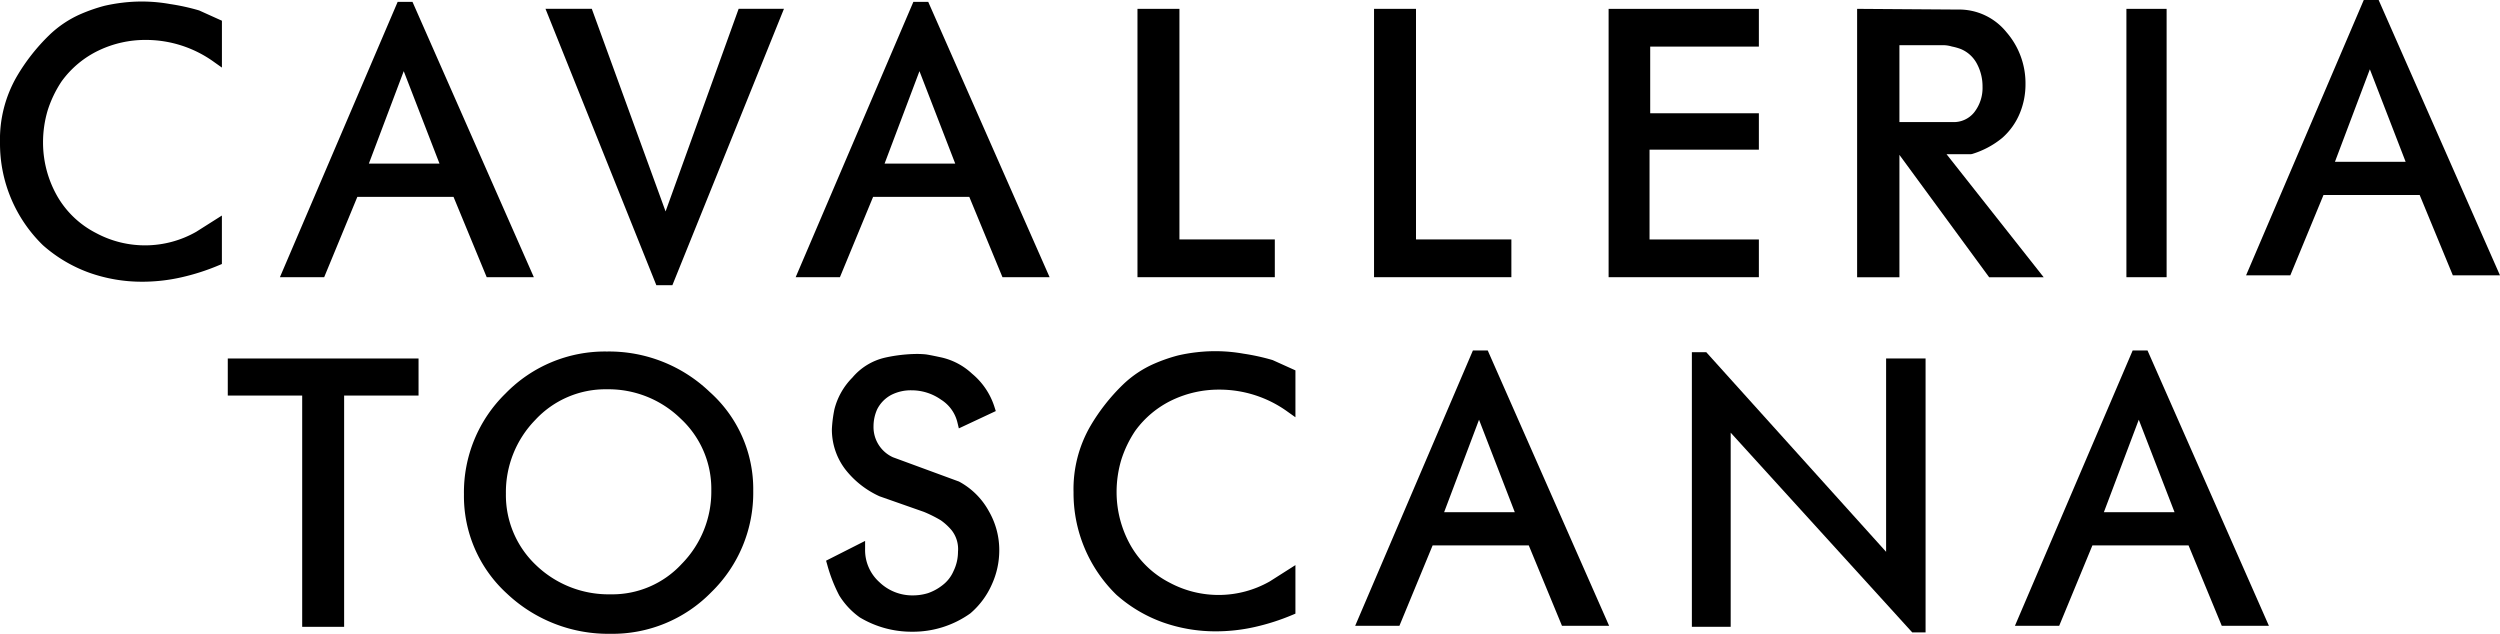
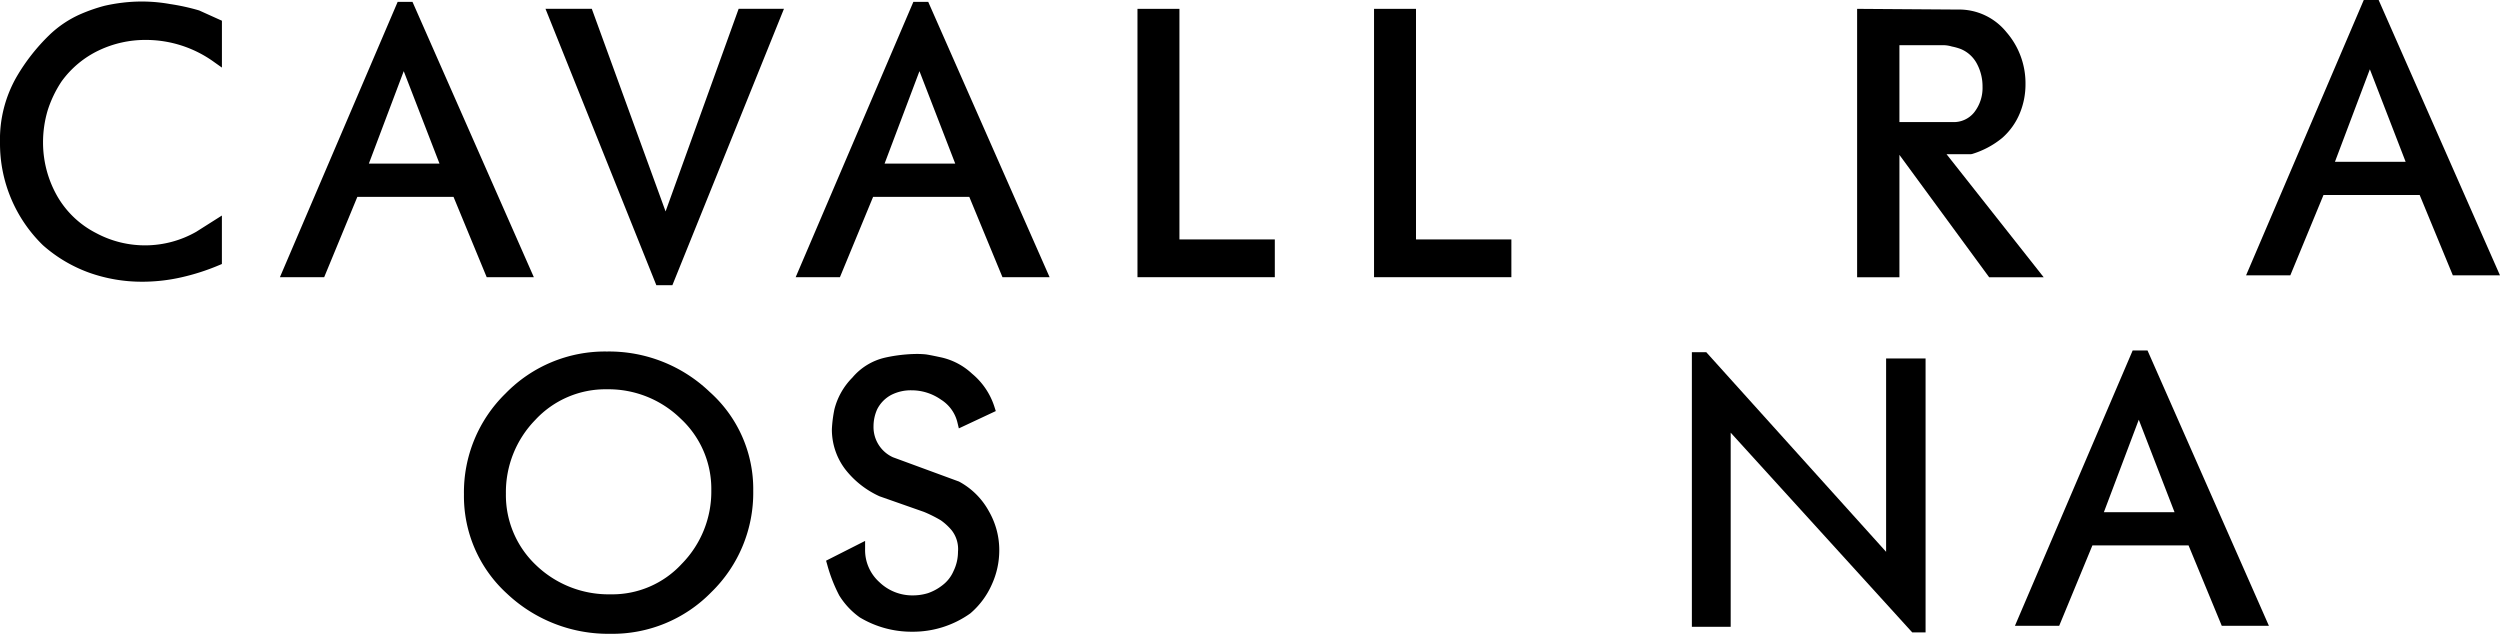
<svg xmlns="http://www.w3.org/2000/svg" width="249.245" height="63.189" viewBox="0 0 249.245 63.189">
  <g id="Raggruppa_520" data-name="Raggruppa 520" transform="translate(5418.673 1724.176)">
-     <path id="Tracciato_241" data-name="Tracciato 241" d="M0-7.112H7.419V15.945H11.6V-7.112h7.419v-3.695H0Z" transform="translate(-5395.964 -1677.628)" />
    <path id="Tracciato_242" data-name="Tracciato 242" d="M-27.423,0a13.824,13.824,0,0,0-10.1,4.183A13.765,13.765,0,0,0-41.67,14.248a13.134,13.134,0,0,0,4.3,9.9,14.705,14.705,0,0,0,10.293,3.995A13.764,13.764,0,0,0-17.013,24a13.819,13.819,0,0,0,4.184-10.1,12.965,12.965,0,0,0-4.334-9.864A14.51,14.51,0,0,0-27.423,0m7.484,21.154a9.418,9.418,0,0,1-7.136,3.053,10.425,10.425,0,0,1-7.391-2.891,9.6,9.6,0,0,1-3.021-7.139,10.317,10.317,0,0,1,2.93-7.358,9.534,9.534,0,0,1,7.135-3.053,10.308,10.308,0,0,1,7.36,2.929,9.536,9.536,0,0,1,3.053,7.135,10.275,10.275,0,0,1-2.929,7.324" transform="translate(-5330.748 -1689.131)" />
    <path id="Tracciato_243" data-name="Tracciato 243" d="M-25.448-24.463-32-26.873a3.307,3.307,0,0,1-1.937-3.089,4.168,4.168,0,0,1,.359-1.682,3.312,3.312,0,0,1,1.4-1.44,4.269,4.269,0,0,1,2.033-.464,5.082,5.082,0,0,1,2.933.928,3.707,3.707,0,0,1,1.642,2.286l.14.582,3.683-1.726-.131-.409a7.089,7.089,0,0,0-2.238-3.32,6.6,6.6,0,0,0-3-1.606c-1.183-.256-1.509-.306-1.652-.321a8.841,8.841,0,0,0-.924-.038,15.272,15.272,0,0,0-3.053.357,6.02,6.02,0,0,0-3.3,2,6.873,6.873,0,0,0-1.792,3.168,12.993,12.993,0,0,0-.251,1.969,6.539,6.539,0,0,0,1.318,3.987,9.083,9.083,0,0,0,3.432,2.709l4.421,1.553a12.933,12.933,0,0,1,1.685.84,5.781,5.781,0,0,1,1.087,1,3.03,3.03,0,0,1,.63,2.134,4.4,4.4,0,0,1-.444,1.925,3.519,3.519,0,0,1-1.108,1.417,4.91,4.91,0,0,1-1.444.788,5.1,5.1,0,0,1-1.494.223,4.729,4.729,0,0,1-3.359-1.331,4.293,4.293,0,0,1-1.412-3.3v-.8l-3.891,1.971.112.389a15.3,15.3,0,0,0,1.2,3.076,7.565,7.565,0,0,0,2.05,2.19A10.023,10.023,0,0,0-30.076-9.48a9.843,9.843,0,0,0,5.789-1.827,8.057,8.057,0,0,0,2.144-2.881A8.177,8.177,0,0,0-21.4-17.6a7.749,7.749,0,0,0-1.036-3.891,7.356,7.356,0,0,0-3.011-2.977" transform="translate(-5297.648 -1651.715)" />
-     <path id="Tracciato_244" data-name="Tracciato 244" d="M-32.61-.479A16.071,16.071,0,0,0-37.275-.62,16.249,16.249,0,0,0-39.143-.3a16.232,16.232,0,0,0-2.369.823A10.63,10.63,0,0,0-44.619,2.6a19.455,19.455,0,0,0-3.259,4.149,12.539,12.539,0,0,0-1.673,6.591,14.143,14.143,0,0,0,4.276,10.222,14.188,14.188,0,0,0,4.618,2.742,15.7,15.7,0,0,0,5.283.9,17.592,17.592,0,0,0,3.867-.428,22.118,22.118,0,0,0,3.777-1.21l.3-.126V20.6l-2.558,1.627a10.323,10.323,0,0,1-10,.116,9.382,9.382,0,0,1-3.871-3.7,10.791,10.791,0,0,1-1.4-5.333,11.24,11.24,0,0,1,.465-3.2A11.319,11.319,0,0,1-43.41,7.228a9.714,9.714,0,0,1,3.719-3.091,10.777,10.777,0,0,1,4.665-1.031A11.582,11.582,0,0,1-28.2,5.314l.771.548V1.187L-29.7.161a21.518,21.518,0,0,0-2.912-.64" transform="translate(-5262.092 -1688.437)" />
-     <path id="Tracciato_246" data-name="Tracciato 246" d="M-25.437,0h-1.477L-38.652,27.451h4.411l3.309-8.012h9.587l3.309,8.012h4.7L-25.309.292Zm-4.348,16.128,3.48-9.22,3.566,9.22Z" transform="translate(-5244.912 -1689.238)" />
    <path id="Tracciato_247" data-name="Tracciato 247" d="M0,0V27.378H3.87V8.021L21.825,27.774l.145.16H23.3V.626H19.365V19.9L1.583.162,1.438,0Z" transform="translate(-5249.997 -1689.061)" />
    <path id="Tracciato_248" data-name="Tracciato 248" d="M-22.594,0-34.332,27.451h4.412l3.31-8.012h9.587l3.31,8.012h4.7L-21.116,0Zm-2.872,16.128,3.48-9.22,3.566,9.22Z" transform="translate(-5183.455 -1689.238)" />
    <path id="Tracciato_249" data-name="Tracciato 249" d="M-32.612-.48a16,16,0,0,0-4.665-.141A17.141,17.141,0,0,0-39.148-.3a16.746,16.746,0,0,0-2.366.823A10.671,10.671,0,0,0-44.622,2.6a19.47,19.47,0,0,0-3.259,4.147,12.547,12.547,0,0,0-1.673,6.593,14.142,14.142,0,0,0,4.276,10.224,14.228,14.228,0,0,0,4.618,2.742,15.673,15.673,0,0,0,5.284.9,17.563,17.563,0,0,0,3.867-.43,22.135,22.135,0,0,0,3.777-1.21l.3-.126V20.607l-2.558,1.621a10.313,10.313,0,0,1-10,.118,9.382,9.382,0,0,1-3.873-3.7,10.793,10.793,0,0,1-1.4-5.335,11.187,11.187,0,0,1,.464-3.195,11.479,11.479,0,0,1,1.389-2.887,9.754,9.754,0,0,1,3.72-3.091A10.788,10.788,0,0,1-35.027,3.1,11.6,11.6,0,0,1-28.2,5.311l.771.546V1.185L-29.7.16a21.384,21.384,0,0,0-2.914-.64" transform="translate(-5369.119 -1723.295)" />
    <path id="Tracciato_251" data-name="Tracciato 251" d="M-22.6,0l-11.74,27.451h4.413l3.308-8.012h9.587l3.309,8.012h4.7L-20.993.292-21.122,0Zm.606,6.908,3.566,9.219h-7.044Z" transform="translate(-5356.427 -1723.99)" />
    <path id="Tracciato_252" data-name="Tracciato 252" d="M-23.044-38.878l-7.355-20.2h-4.617l11.051,27.554h1.6l11.123-27.554h-4.517Z" transform="translate(-5329.272 -1664.219)" />
    <path id="Tracciato_253" data-name="Tracciato 253" d="M-22.6,0-34.335,27.451h4.412l3.309-8.012h9.588l3.309,8.012h4.7L-20.99.292-21.118,0Zm.608,6.908,3.566,9.219h-7.045Z" transform="translate(-5305.012 -1723.99)" />
    <path id="Tracciato_254" data-name="Tracciato 254" d="M0,0V26.754H13.692V22.989H4.183V0Z" transform="translate(-5305.269 -1723.294)" />
    <path id="Tracciato_255" data-name="Tracciato 255" d="M0,0V26.754H13.692V22.989H4.183V0Z" transform="translate(-5281.684 -1723.294)" />
-     <path id="Tracciato_256" data-name="Tracciato 256" d="M-28.837-7.248v-3.765H-43.818V15.741h14.981V11.976h-10.9V3.026h10.9V-.6H-39.671v-6.65Z" transform="translate(-5214.48 -1712.281)" />
    <path id="Tracciato_257" data-name="Tracciato 257" d="M-17.164-27.907h2.4l.139-.021a8.7,8.7,0,0,0,3.012-1.606,6.641,6.641,0,0,0,1.759-2.475,7.505,7.505,0,0,0,.559-2.9,7.76,7.76,0,0,0-1.89-5.156,6.066,6.066,0,0,0-4.865-2.266L-26.081-42.4v26.758h4.218v-12.2l8.946,12.2h5.436Zm-4.7-10.87h4.421a3.052,3.052,0,0,1,.811.132,5.539,5.539,0,0,1,.877.246,3.2,3.2,0,0,1,1.61,1.457,4.772,4.772,0,0,1,.568,2.31,3.947,3.947,0,0,1-.836,2.555,2.606,2.606,0,0,1-2.193.962h-5.258Z" transform="translate(-5207.441 -1680.893)" />
-     <path id="Tracciato_259" data-name="Tracciato 259" d="M624.088-182.241H620.08v26.754h4.008Z" transform="translate(-5826.754 -1541.052)" />
    <path id="Tracciato_260" data-name="Tracciato 260" d="M-22.6,0-34.335,27.453h4.411l3.31-8.014h9.587l3.308,8.014h4.7L-21.118,0Zm.607,6.908,3.566,9.22h-7.046Z" transform="translate(-5160.41 -1724.176)" />
  </g>
</svg>